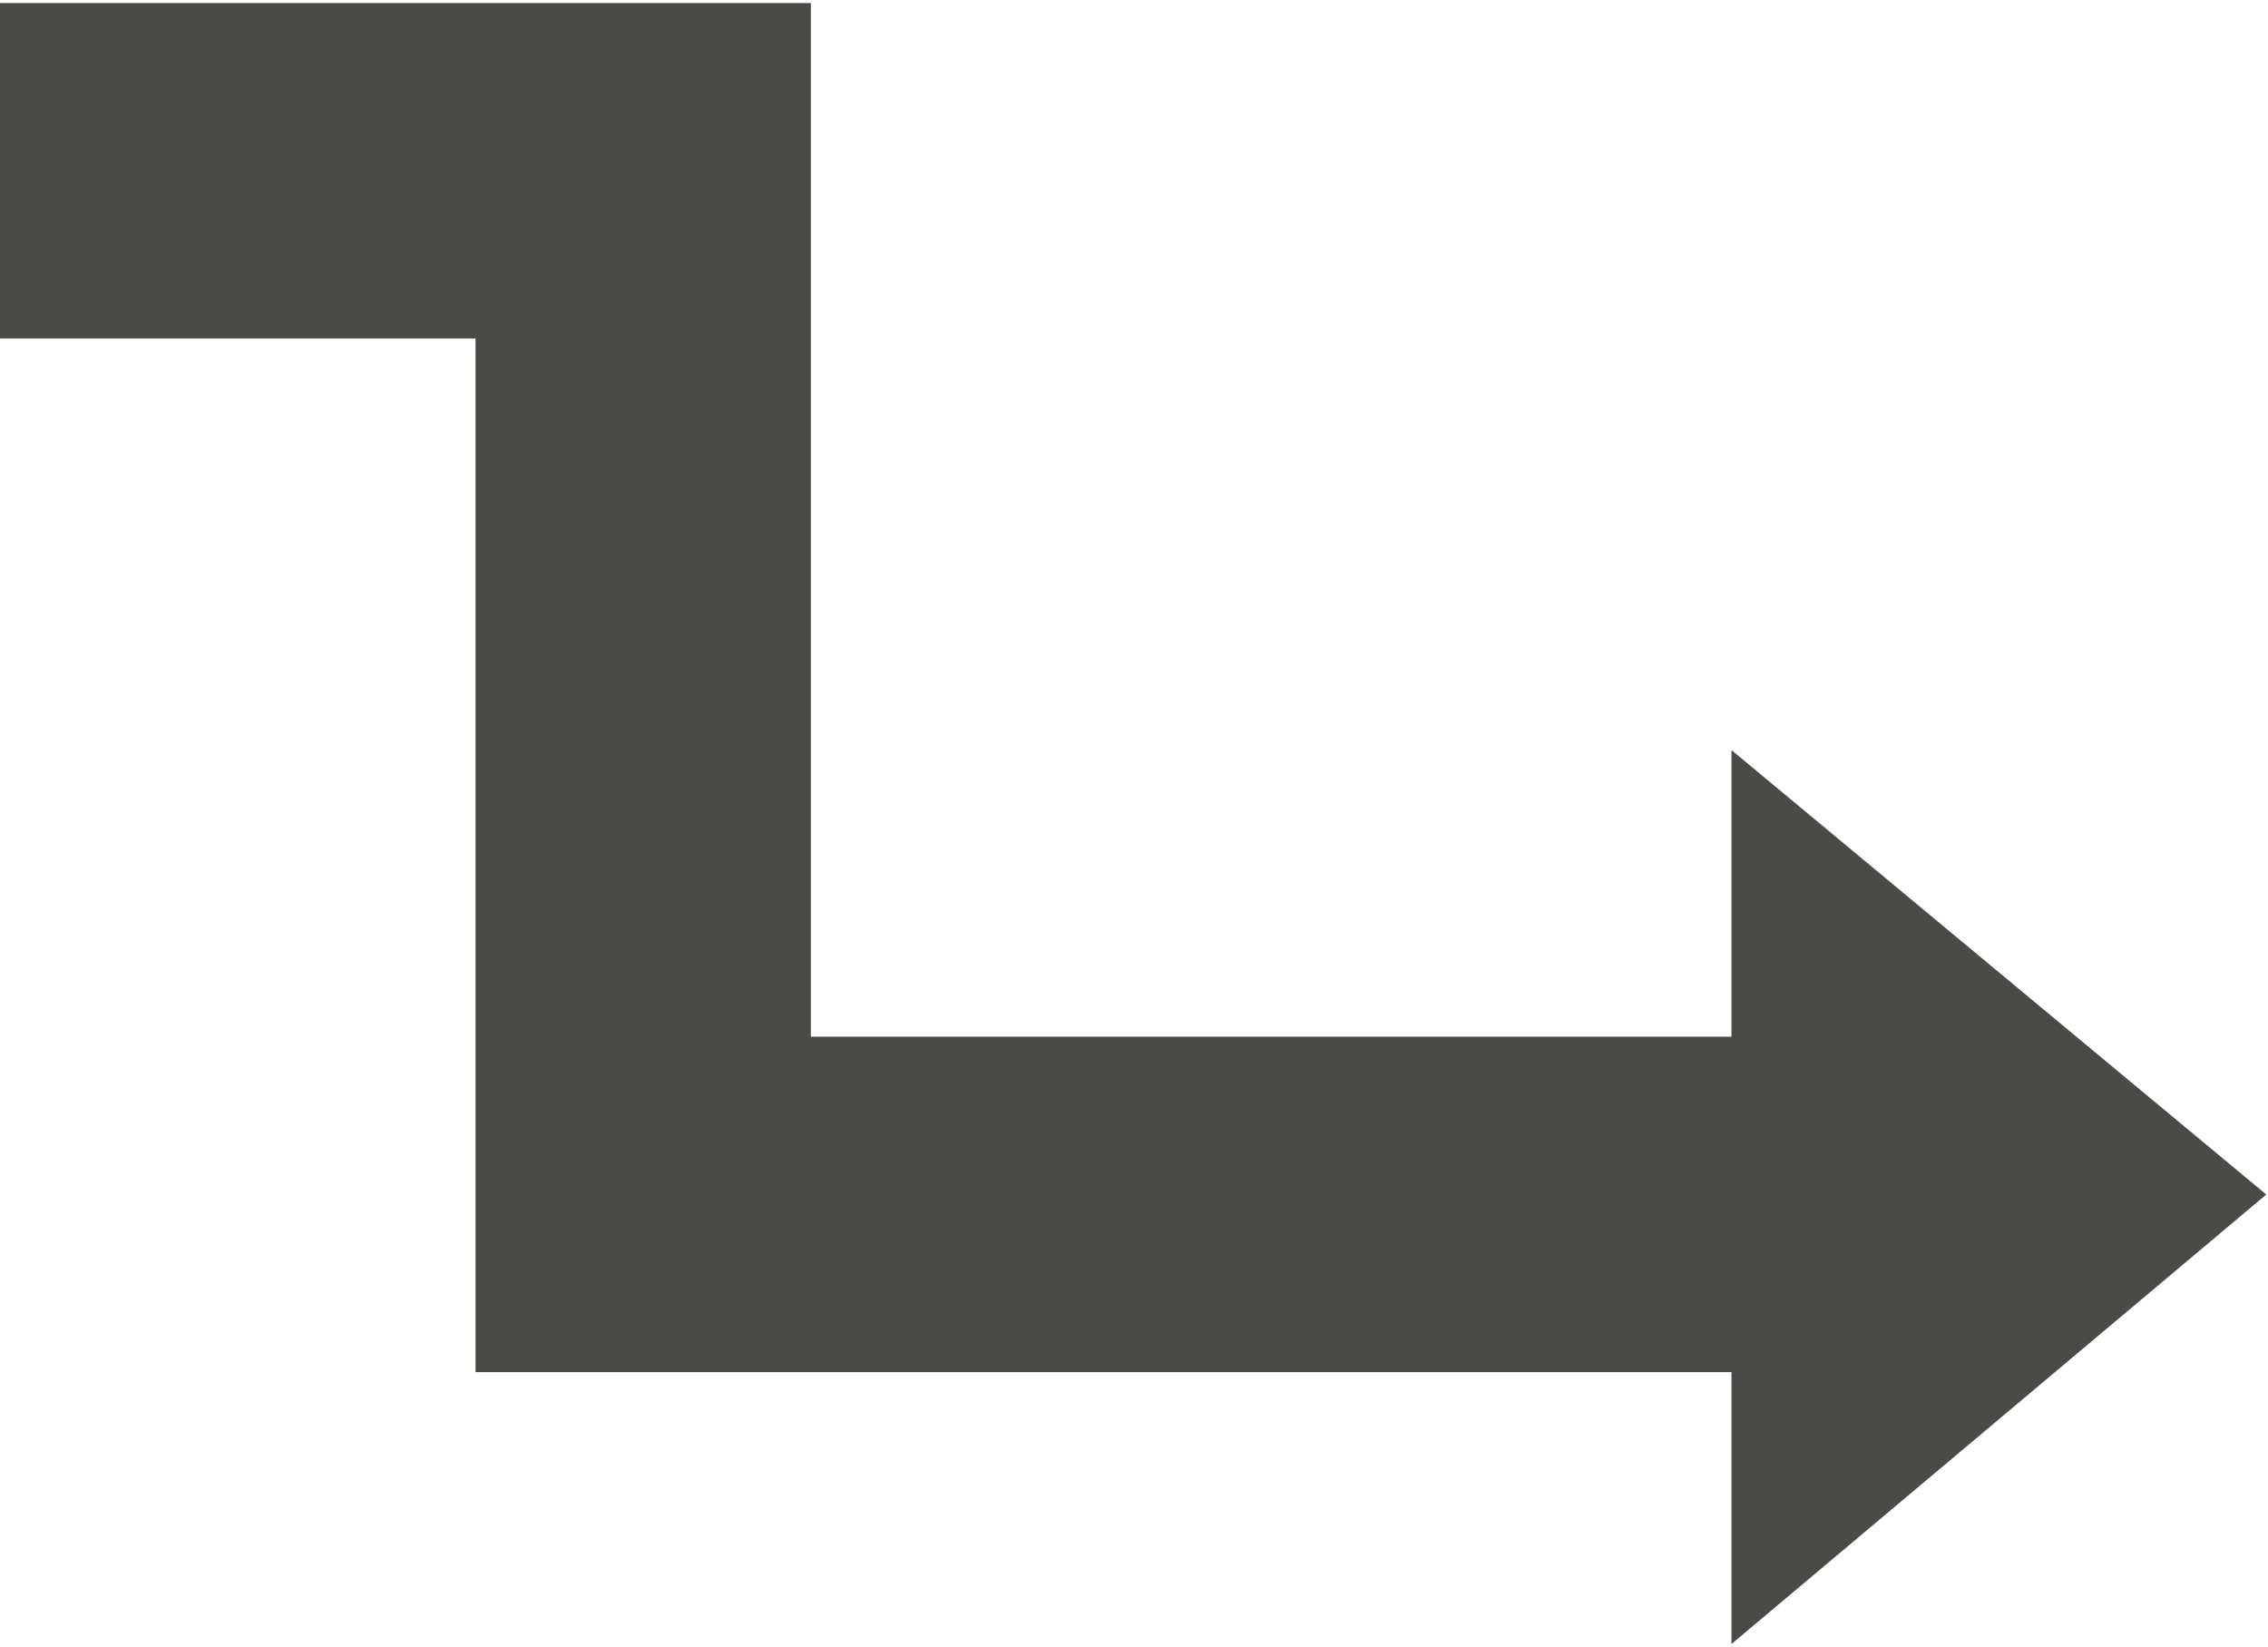
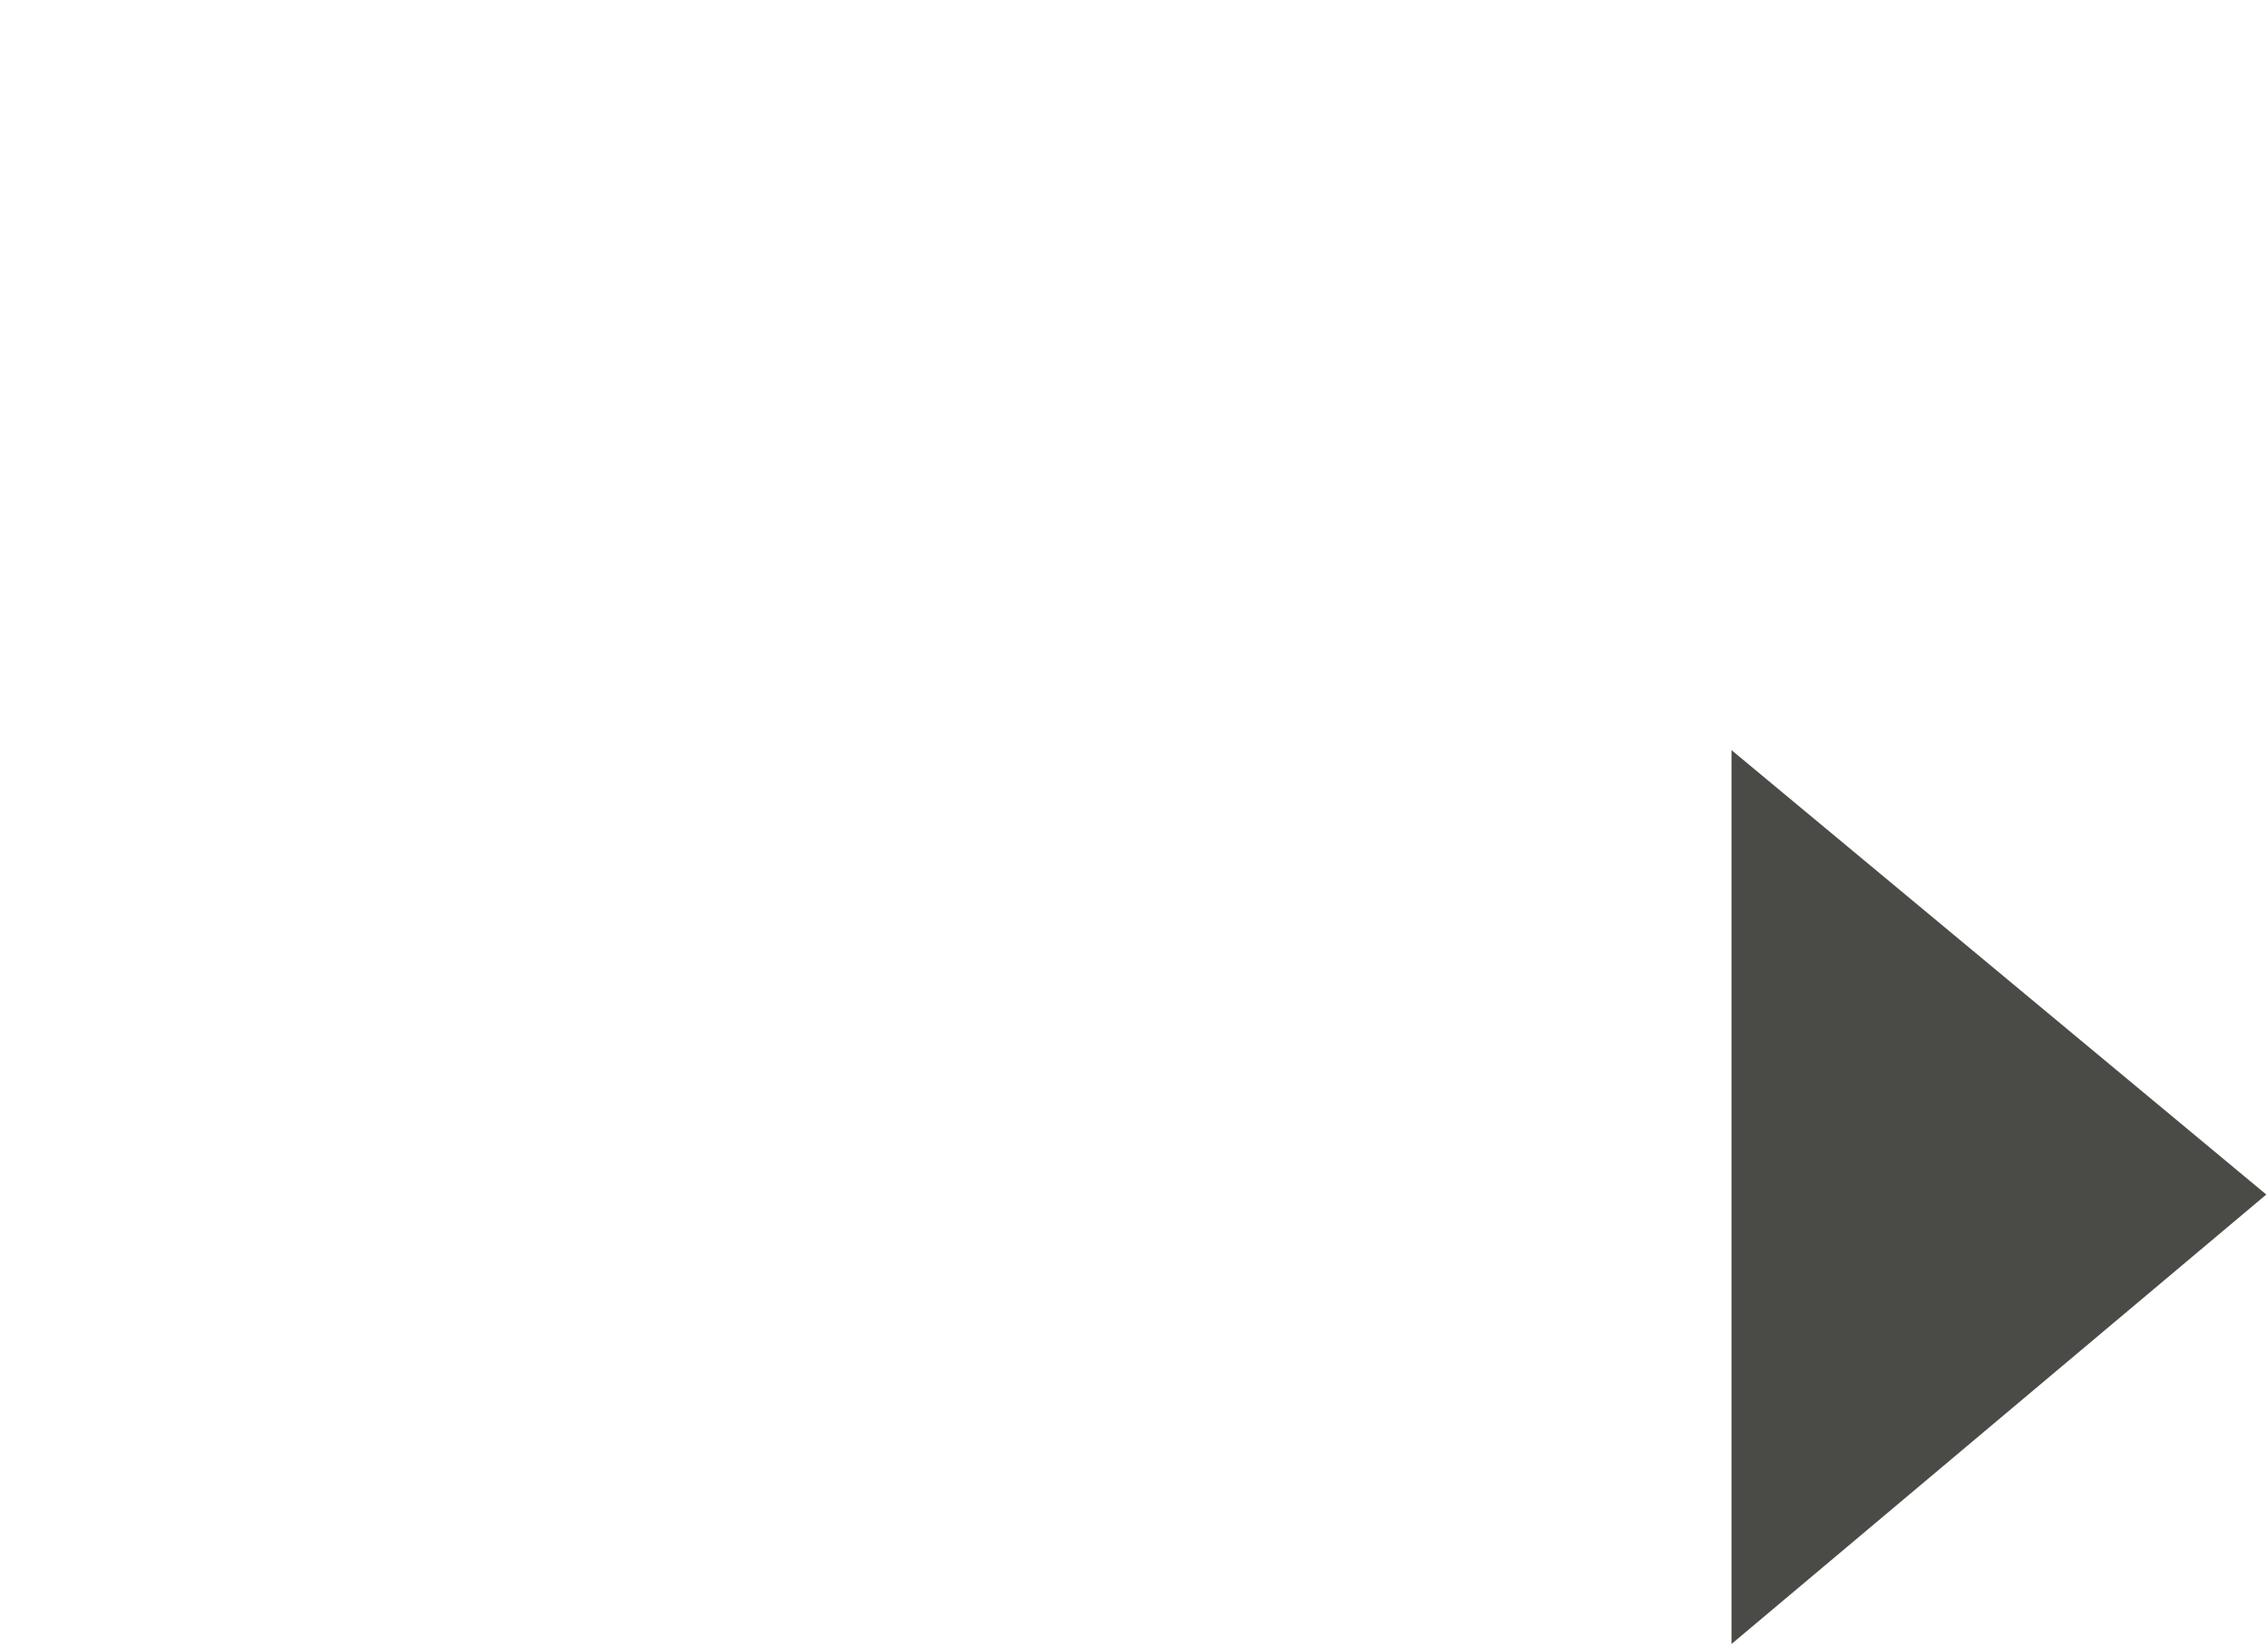
<svg xmlns="http://www.w3.org/2000/svg" width="372" height="270" viewBox="0 0 372 270" fill="none">
  <path d="M371.719 195.878L284.001 269.581L284.001 123L371.719 195.878Z" fill="#4A4B46" />
-   <path d="M0 28L105.5 28V197.5H296" stroke="#4A4B46" stroke-width="55" />
</svg>